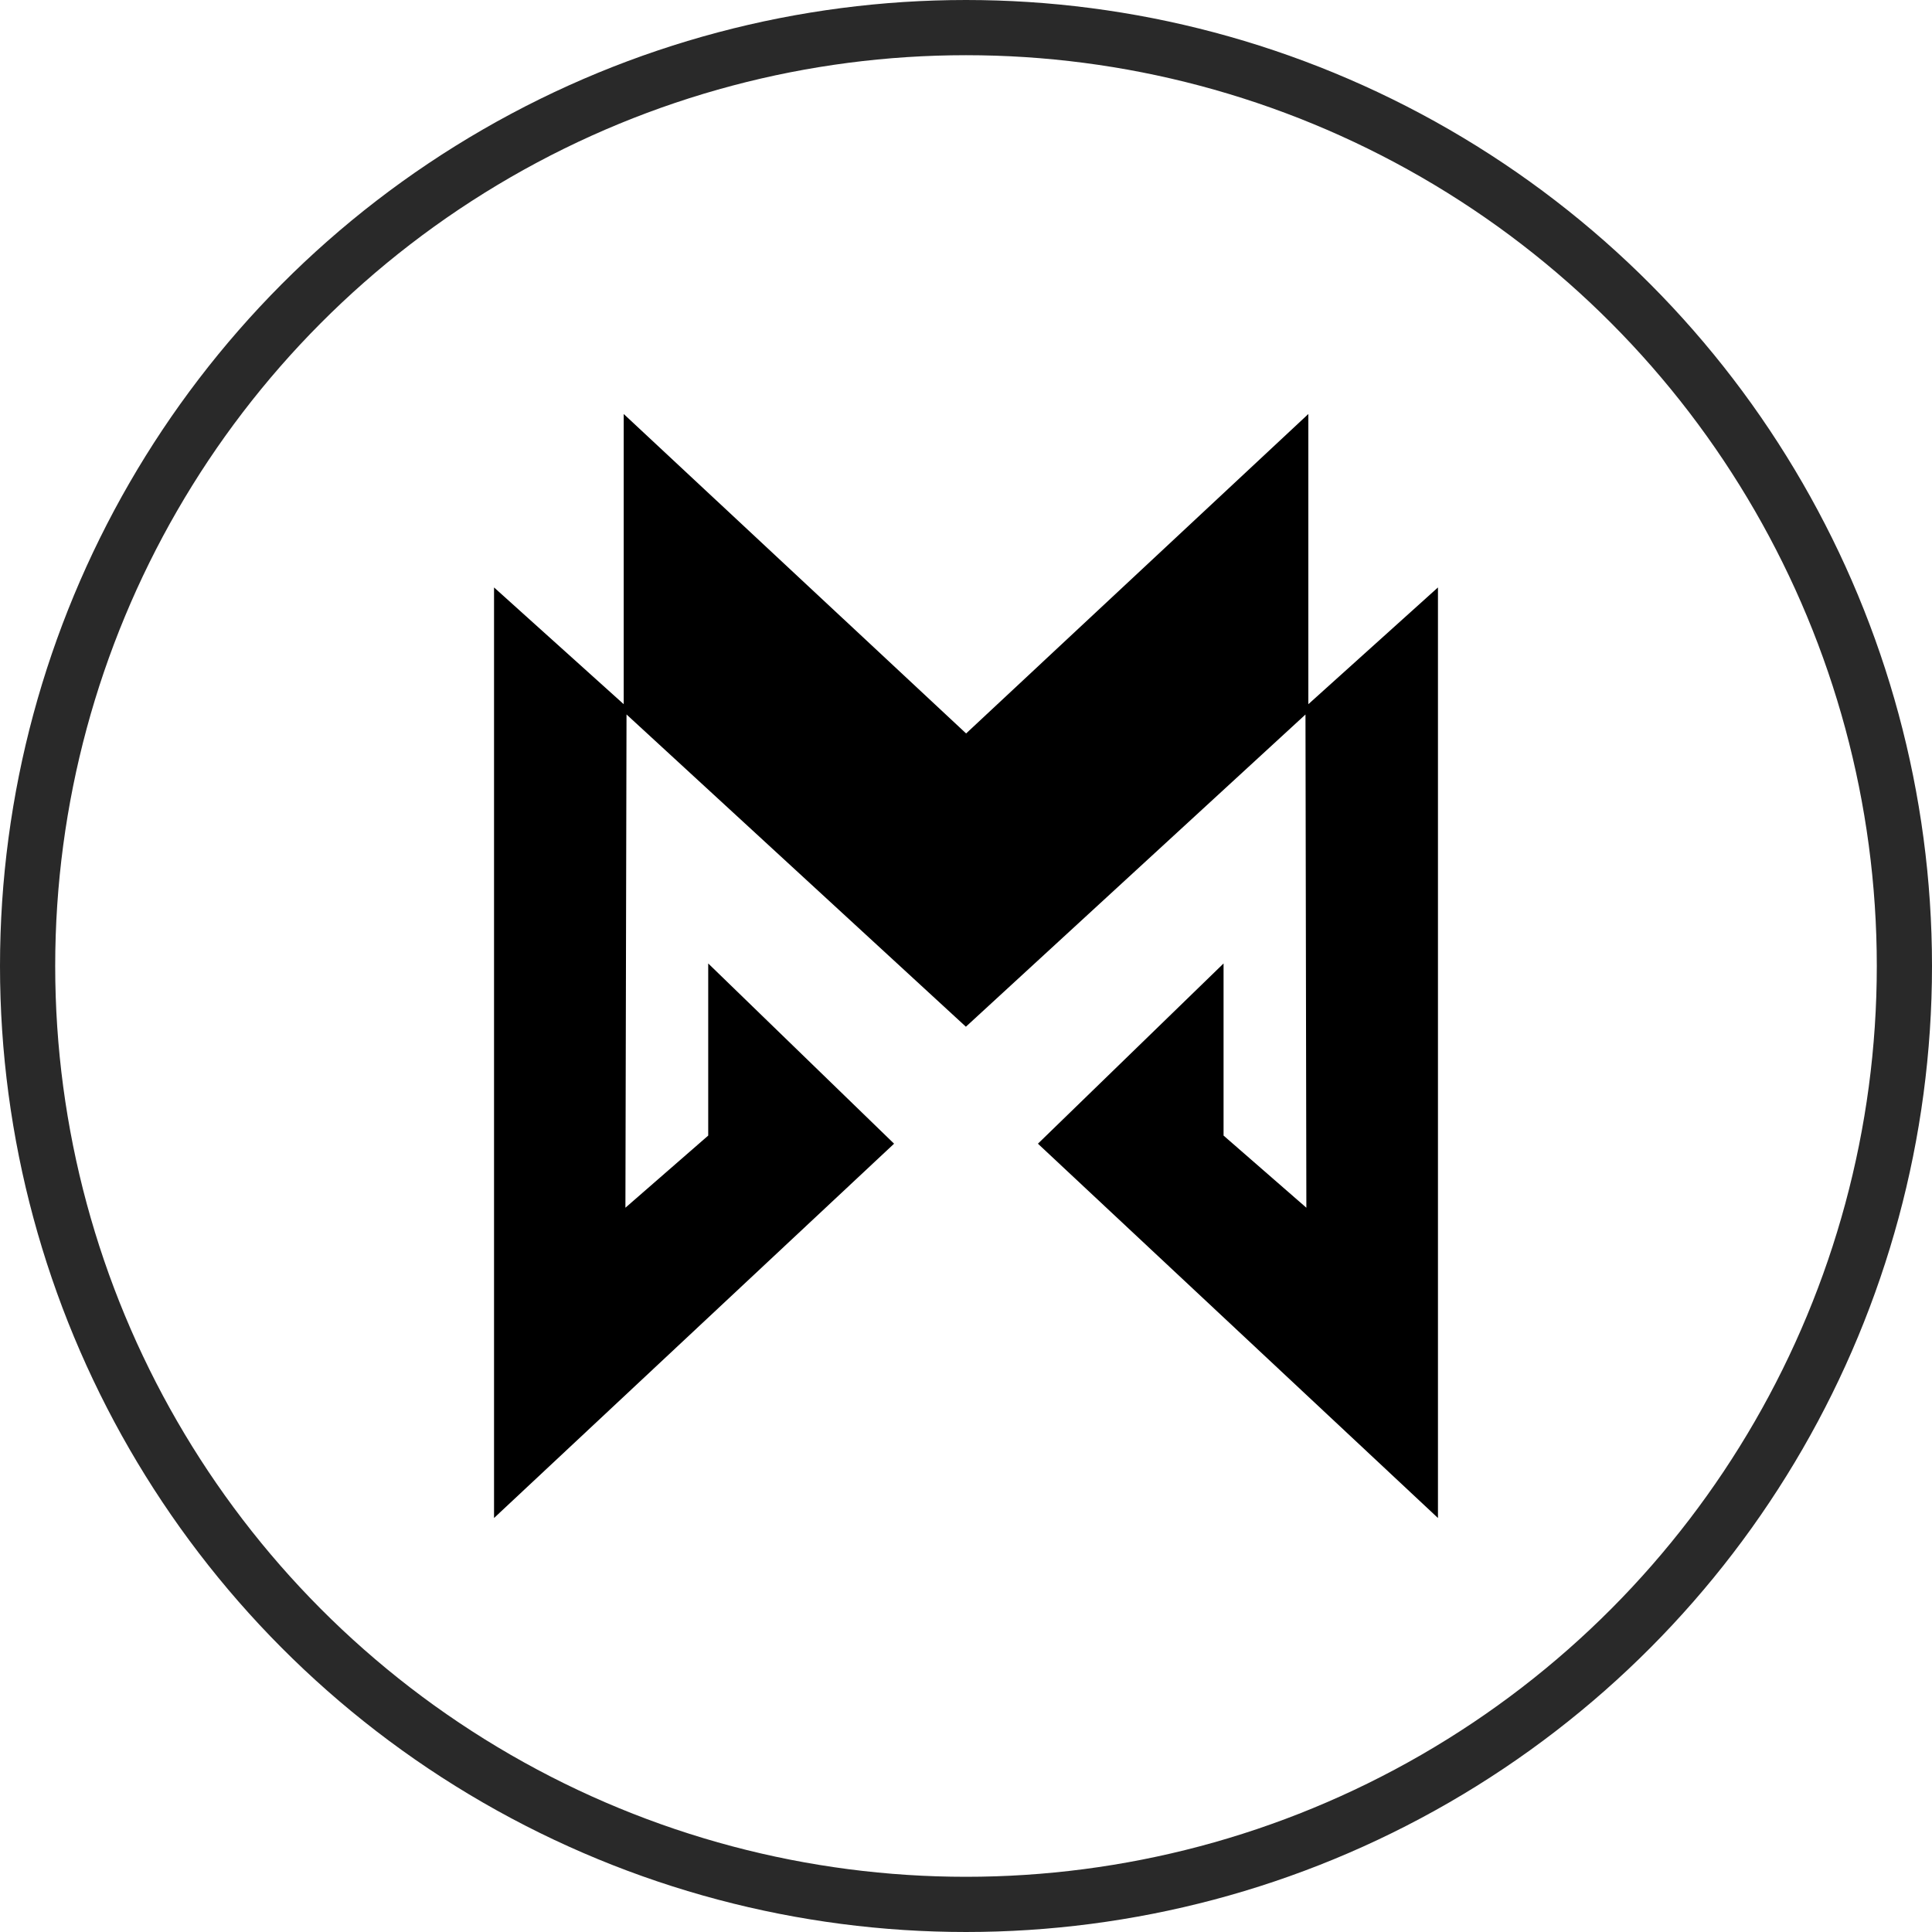
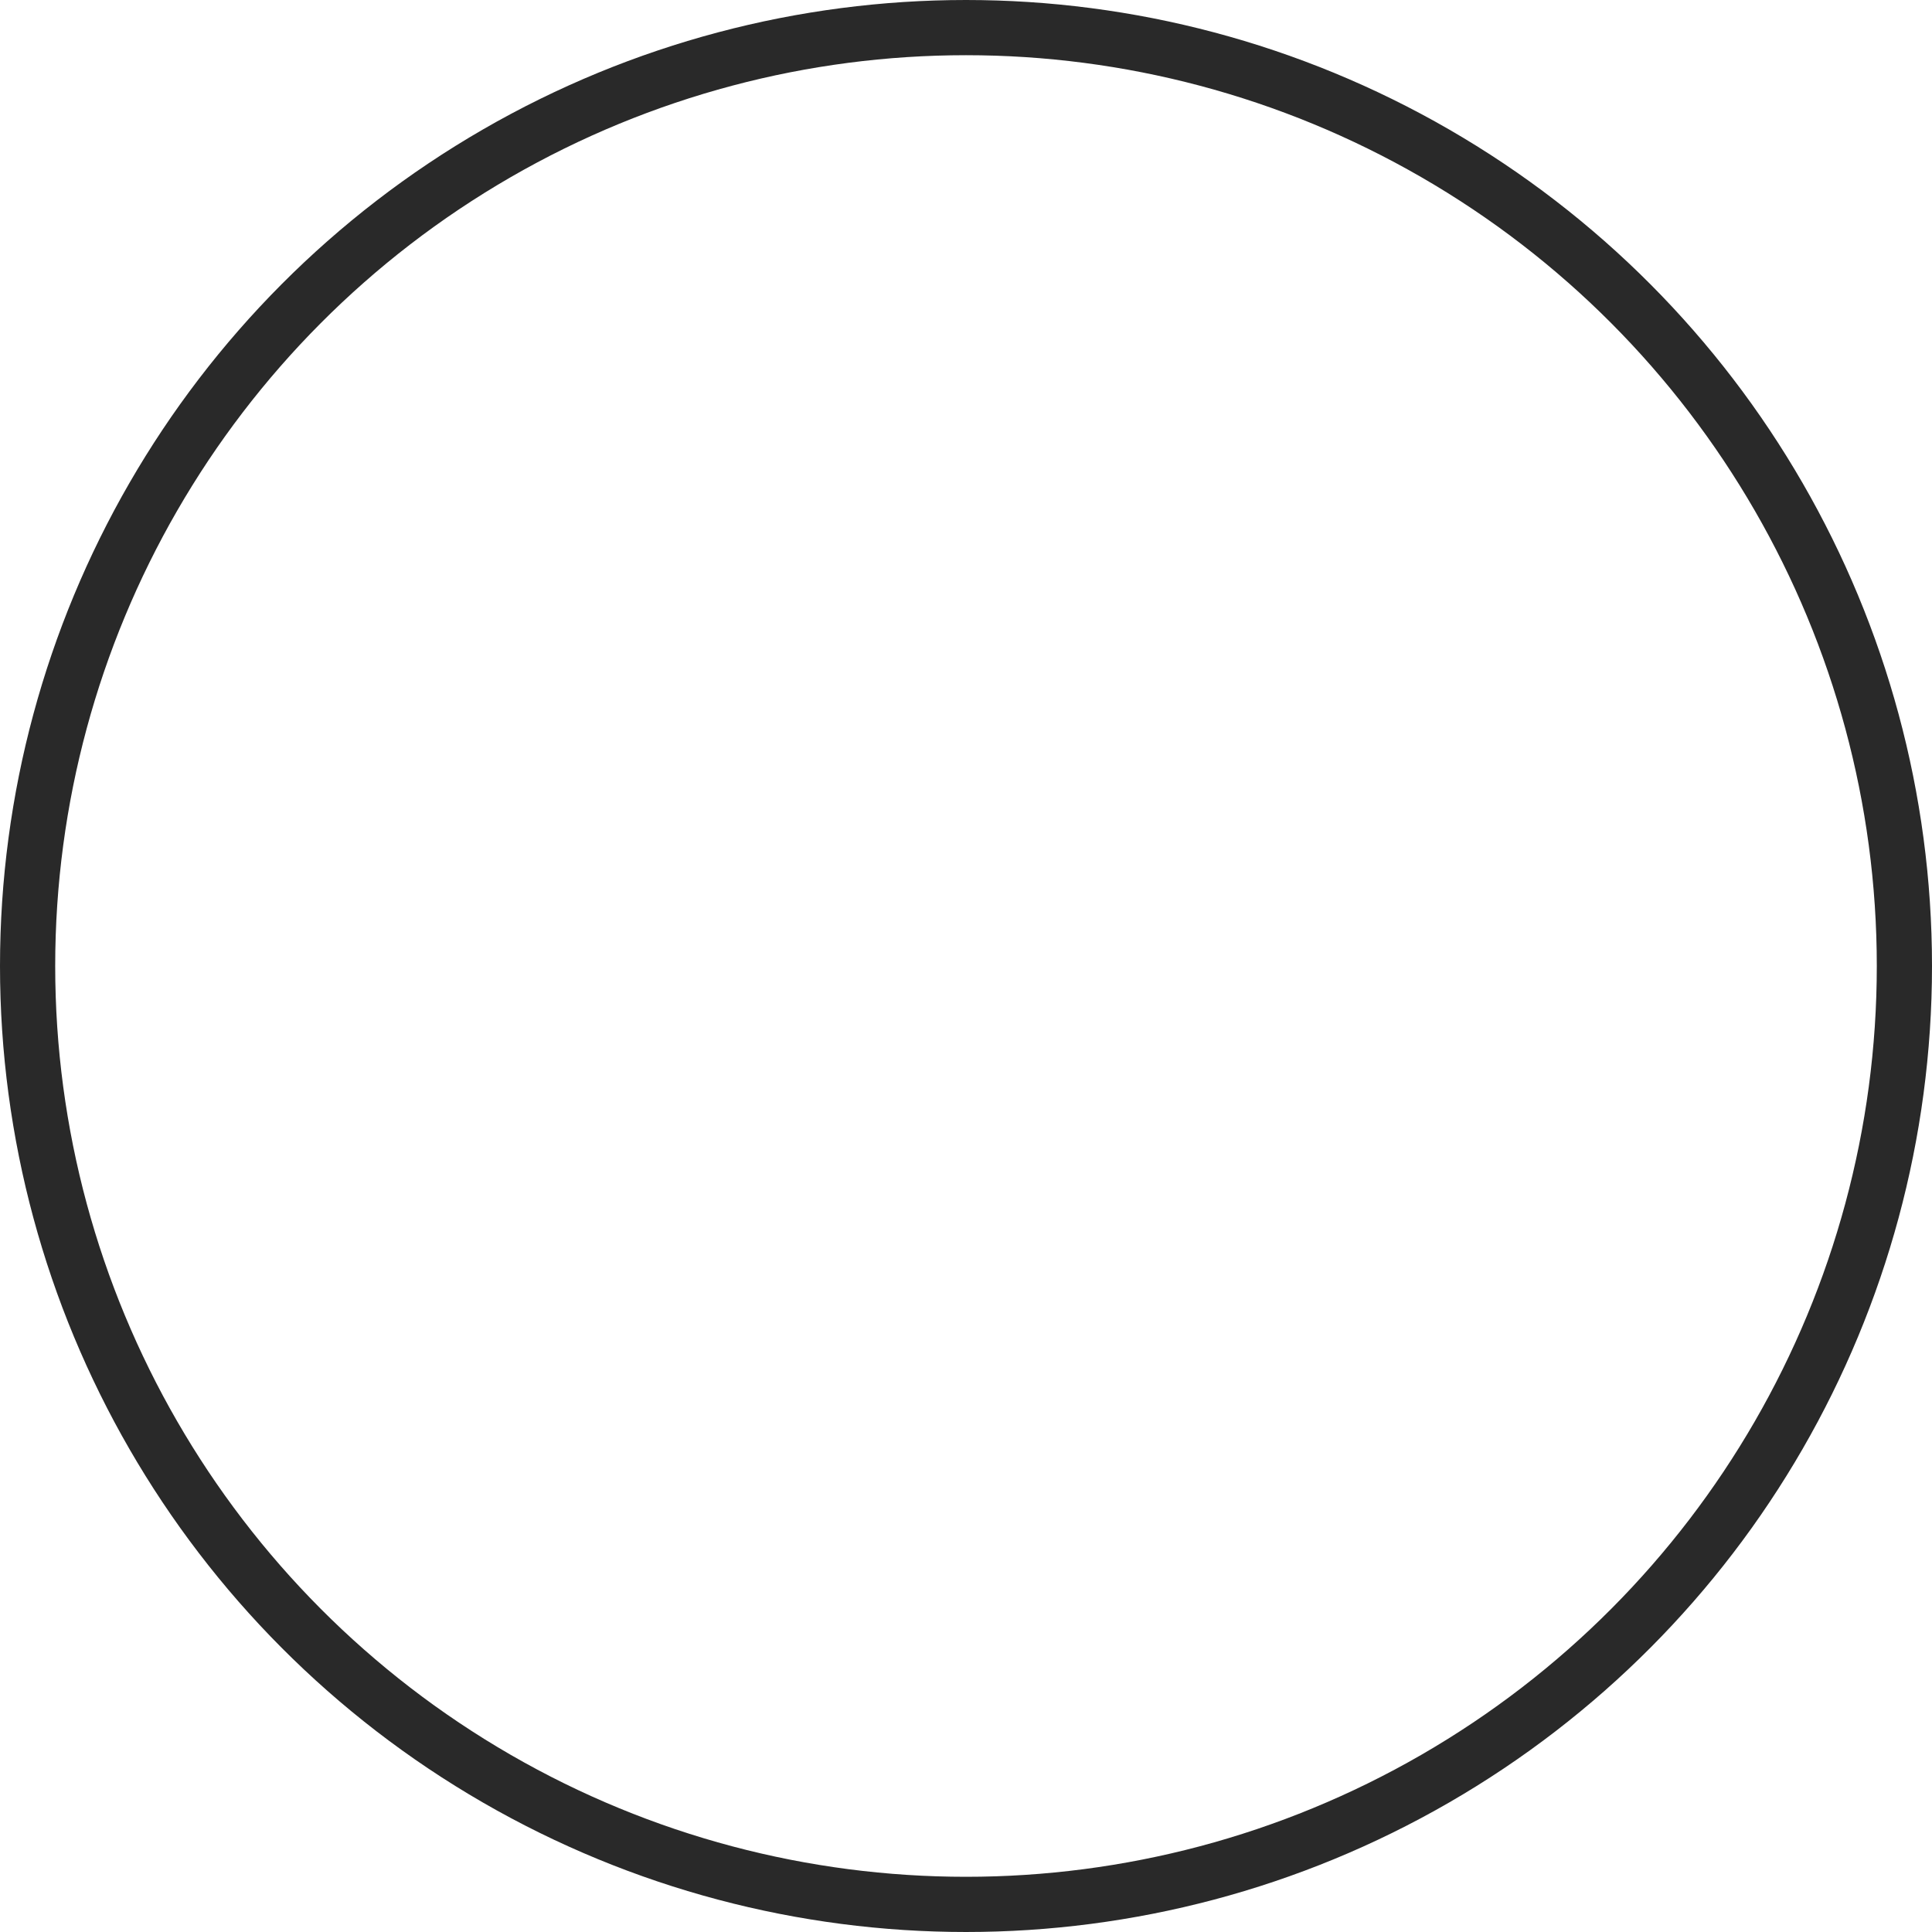
<svg xmlns="http://www.w3.org/2000/svg" width="35" height="35" viewBox="0 0 35 35">
  <g id="M_HERO" data-name="M+HERO" transform="translate(-45 0.5)">
    <circle id="Эллипс_8" data-name="Эллипс 8" cx="17" cy="17" r="17" transform="translate(45.5)" fill="none" stroke="#292929" stroke-miterlimit="10" stroke-width="1" />
-     <path id="Контур_1077" data-name="Контур 1077" d="M14.752,0l-6.2,5.787L2.349,0V5.257L0,3.142V20l7.247-6.781L3.88,9.954v3.118l-1.5,1.307L2.4,5.443,8.548,11.1,14.7,5.444l.016,8.935-1.5-1.307V9.954L9.853,13.219,17.1,20V3.142L14.752,5.257Z" transform="translate(53.95 7)" />
  </g>
</svg>